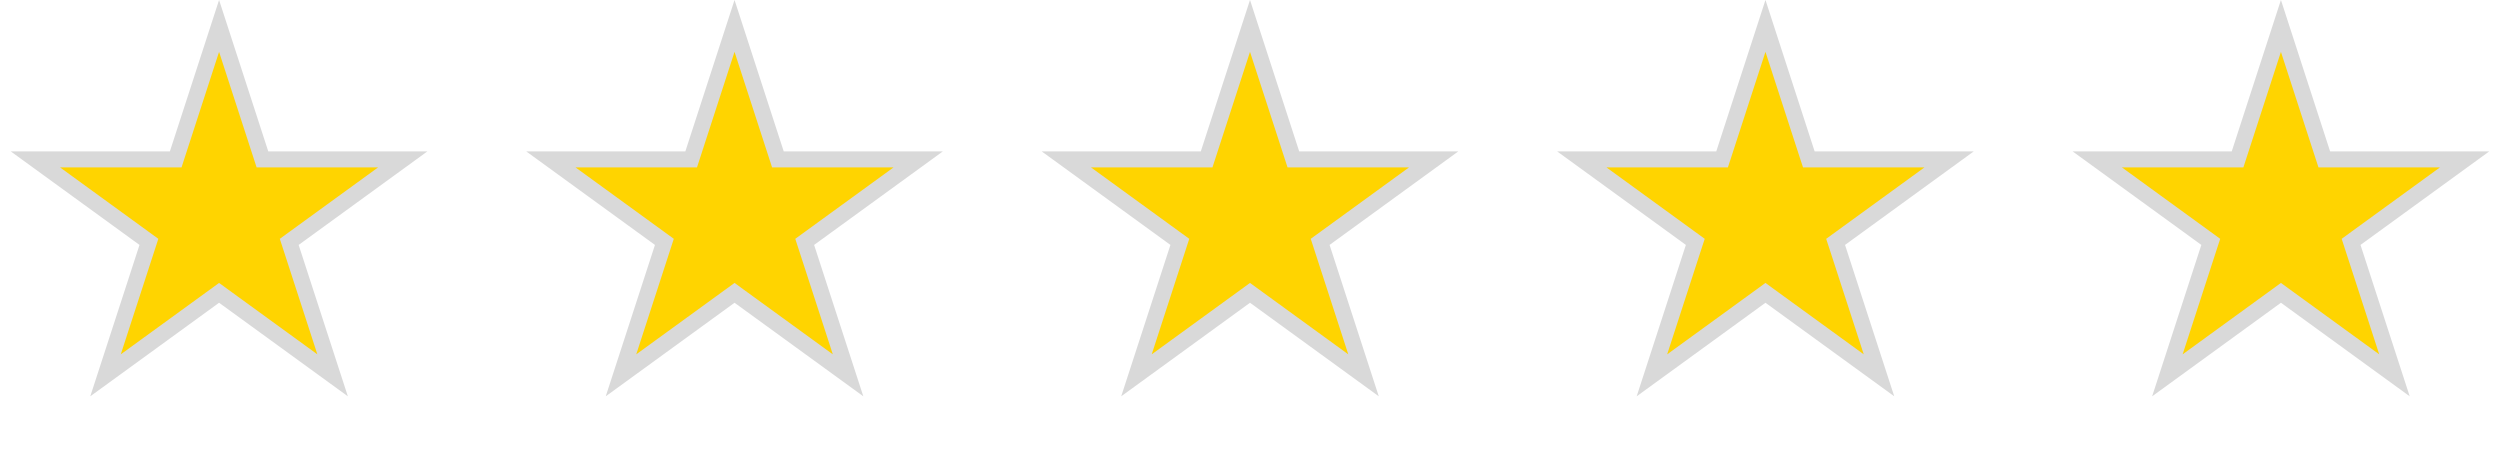
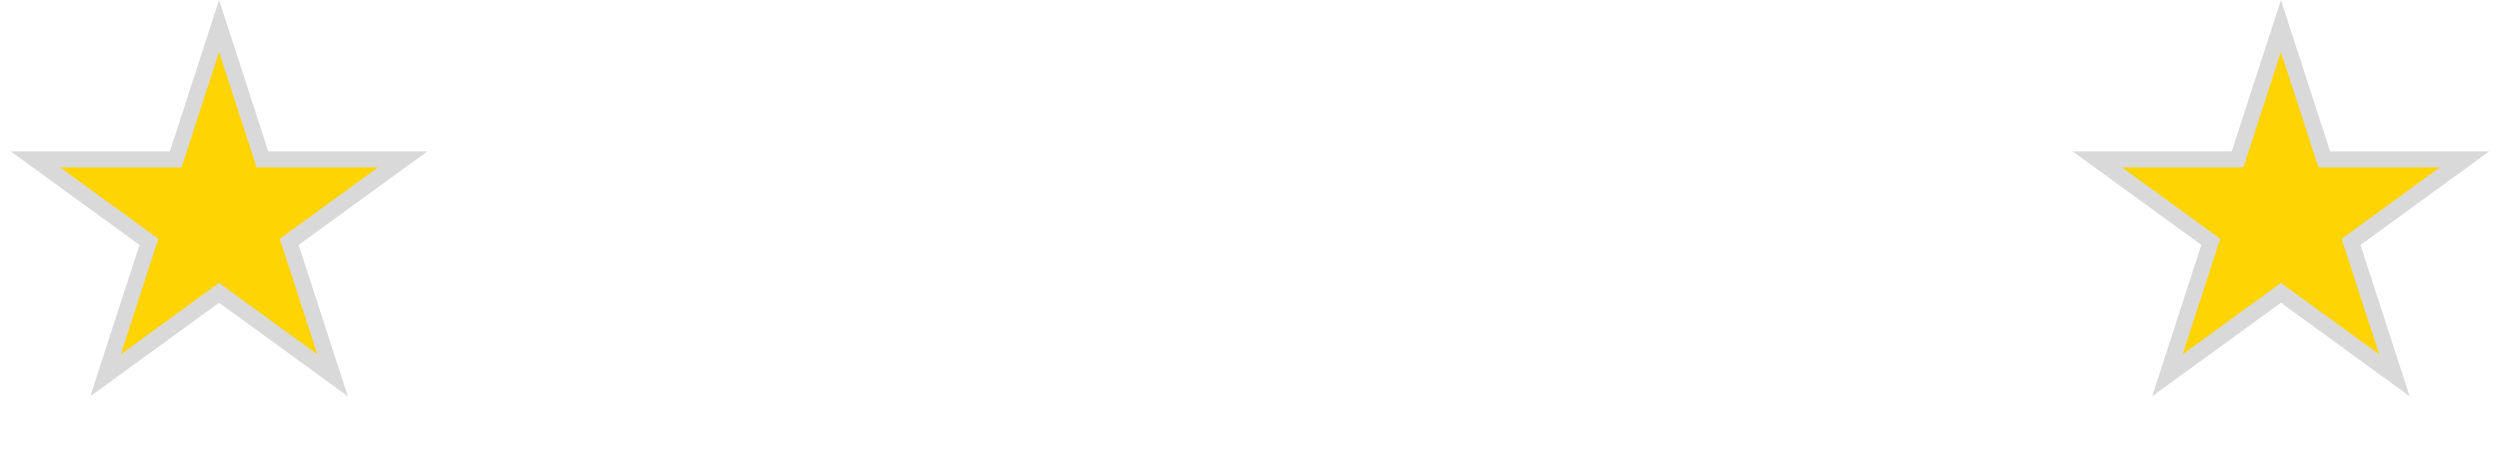
<svg xmlns="http://www.w3.org/2000/svg" width="156" height="28" viewBox="0 0 156 28" fill="none">
  <path d="M16.264 9.601L16.376 9.946H25.131L18.342 14.879L18.048 15.093L18.16 15.438L20.754 23.42L13.964 18.487L13.67 18.273L13.376 18.487L6.585 23.42L9.18 15.438L9.292 15.093L8.998 14.879L2.209 9.946H10.964L11.076 9.601L13.67 1.617L16.264 9.601Z" fill="#FFD400" stroke="#D9D9D9" />
-   <path d="M48.429 9.601L48.541 9.946H57.296L50.507 14.879L50.213 15.093L50.325 15.438L52.919 23.42L46.129 18.487L45.835 18.273L45.541 18.487L38.75 23.42L41.345 15.438L41.457 15.093L41.163 14.879L34.374 9.946H43.129L43.241 9.601L45.835 1.617L48.429 9.601Z" fill="#FFD400" stroke="#D9D9D9" />
-   <path d="M80.594 9.601L80.706 9.946H89.461L82.672 14.879L82.378 15.093L82.49 15.438L85.084 23.42L78.294 18.487L78 18.273L77.706 18.487L70.915 23.42L73.51 15.438L73.622 15.093L73.328 14.879L66.539 9.946H75.294L75.406 9.601L78 1.617L80.594 9.601Z" fill="#FFD400" stroke="#D9D9D9" />
-   <path d="M112.758 9.601L112.871 9.946H121.625L114.836 14.879L114.542 15.093L114.655 15.438L117.249 23.42L110.458 18.487L110.165 18.273L109.871 18.487L103.08 23.42L105.674 15.438L105.787 15.093L105.493 14.879L98.704 9.946H107.458L107.571 9.601L110.165 1.617L112.758 9.601Z" fill="#FFD400" stroke="#D9D9D9" />
  <path d="M144.923 9.601L145.036 9.946H153.791L147.001 14.879L146.708 15.093L146.82 15.438L149.414 23.42L142.624 18.487L142.33 18.273L142.036 18.487L135.245 23.42L137.839 15.438L137.952 15.093L137.658 14.879L130.869 9.946H139.624L139.736 9.601L142.33 1.617L144.923 9.601Z" fill="#FFD400" stroke="#D9D9D9" />
</svg>